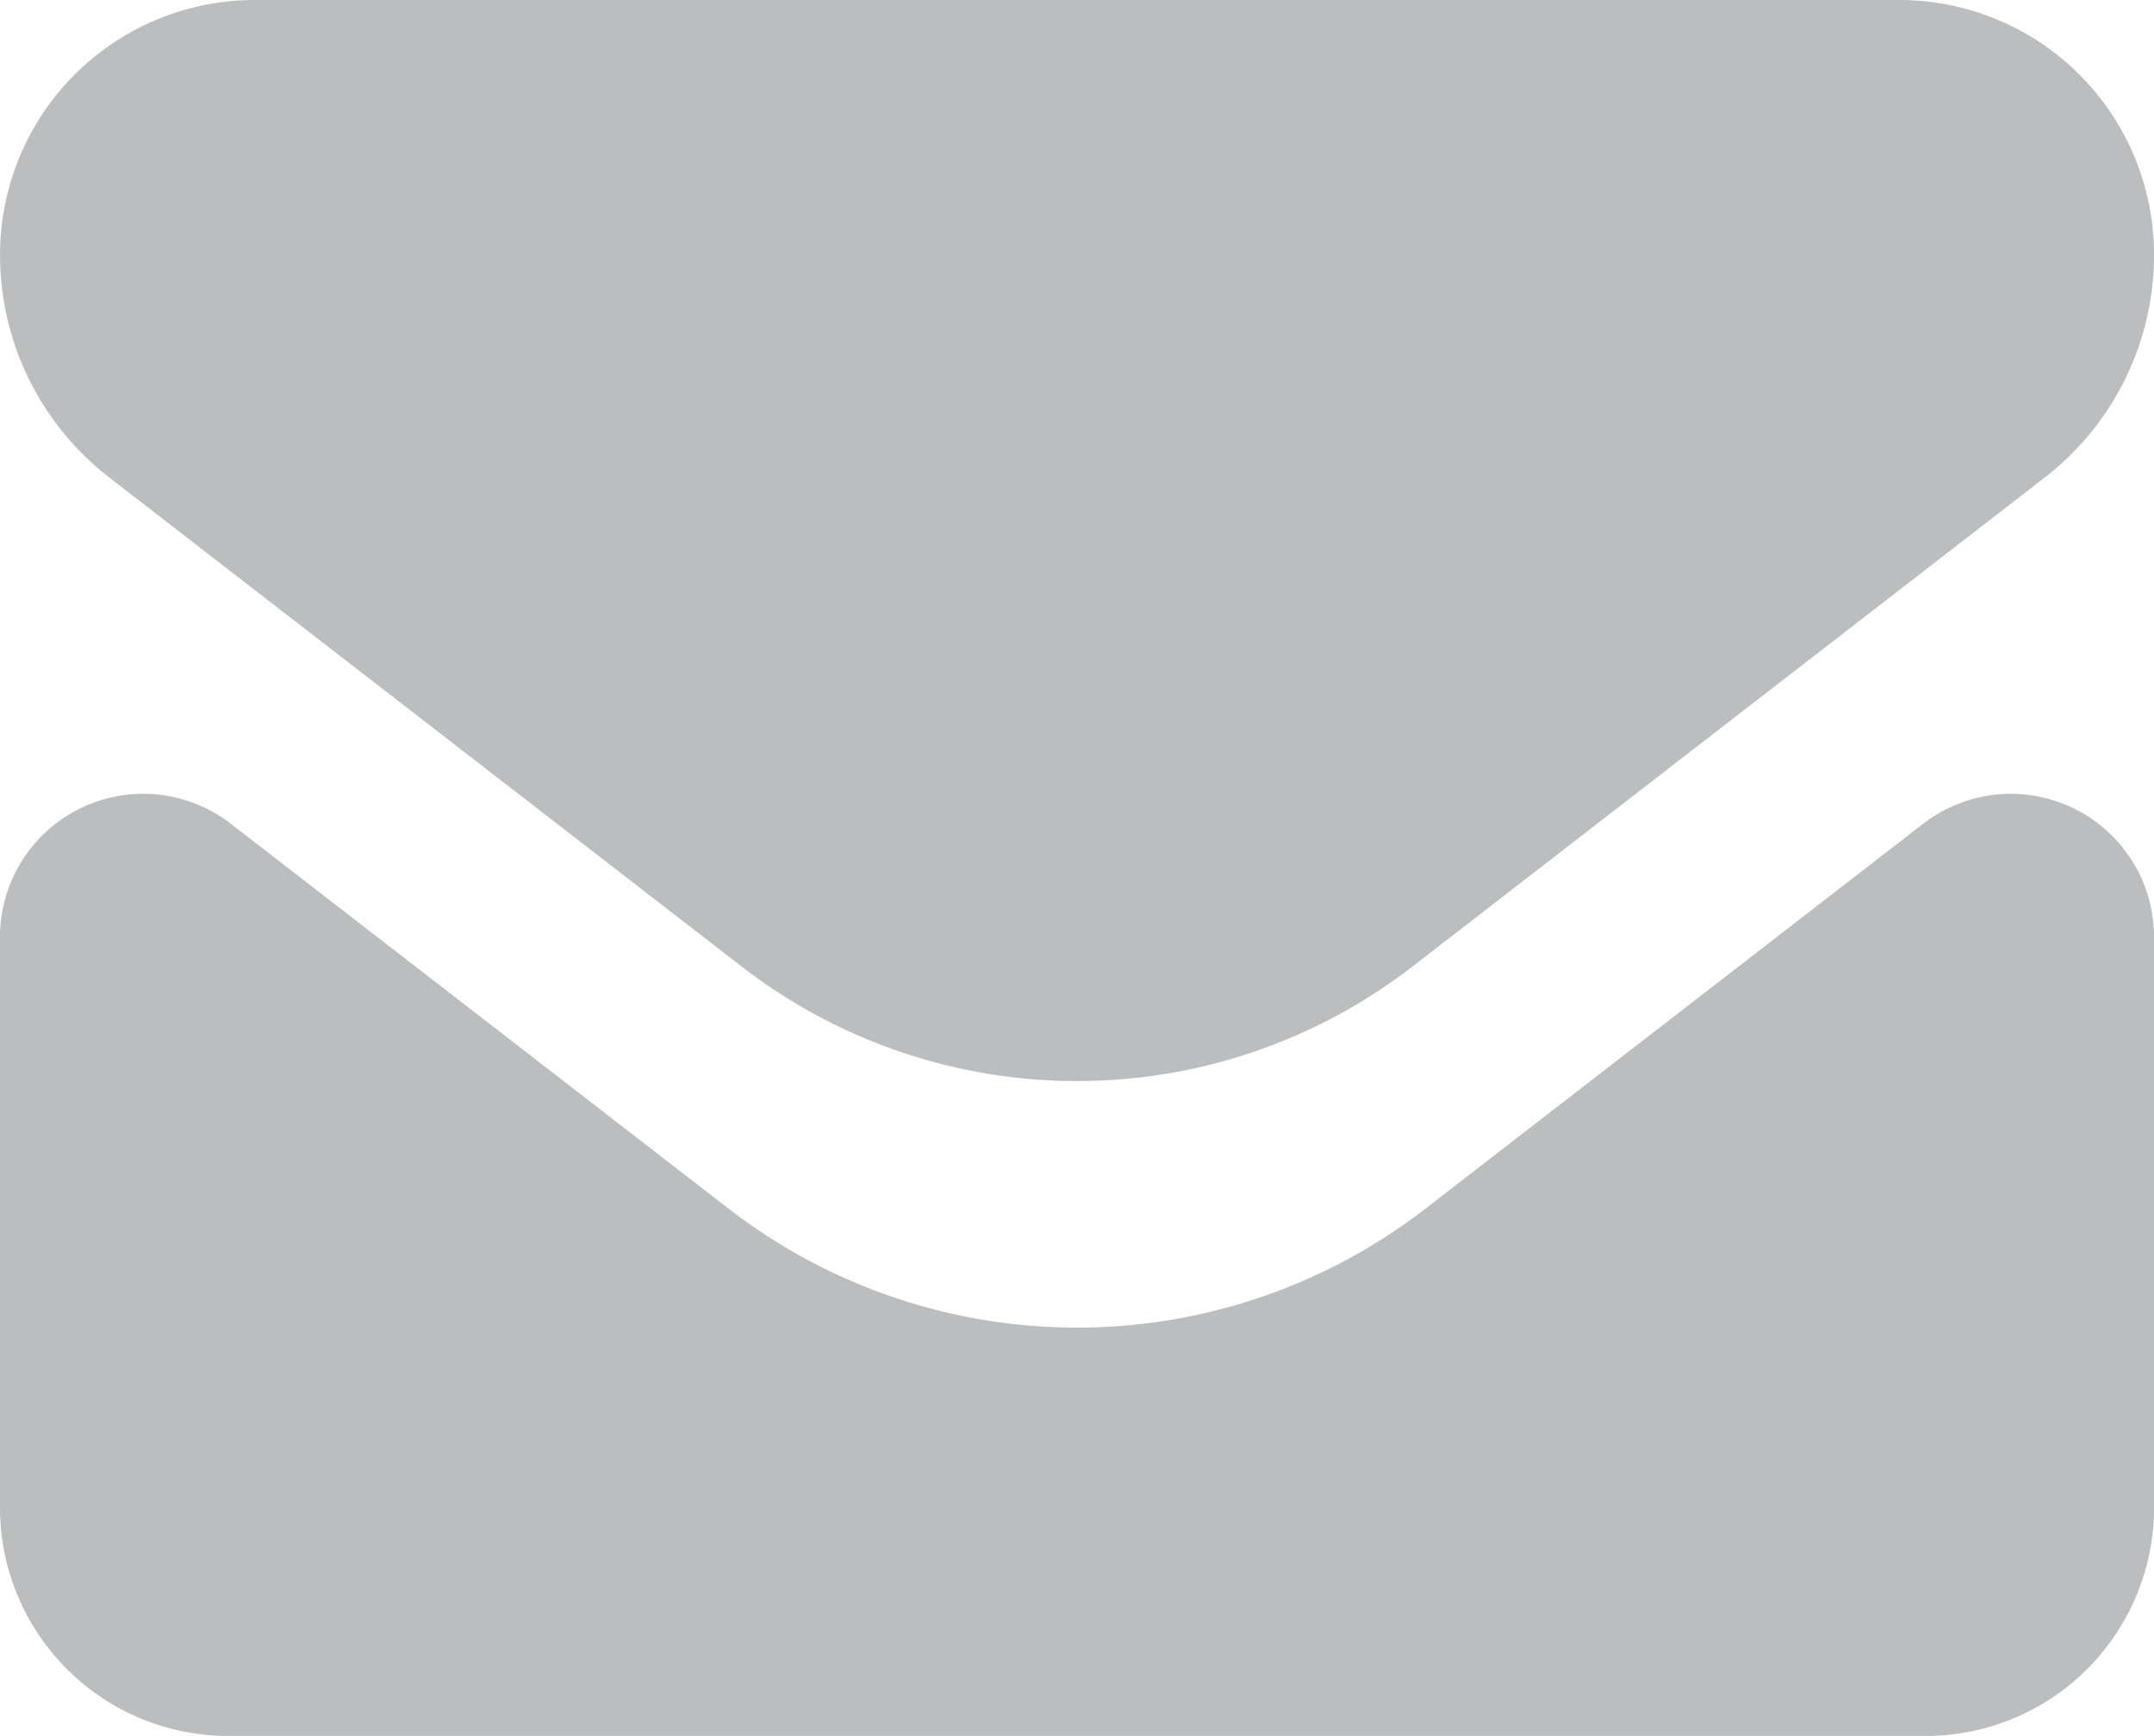
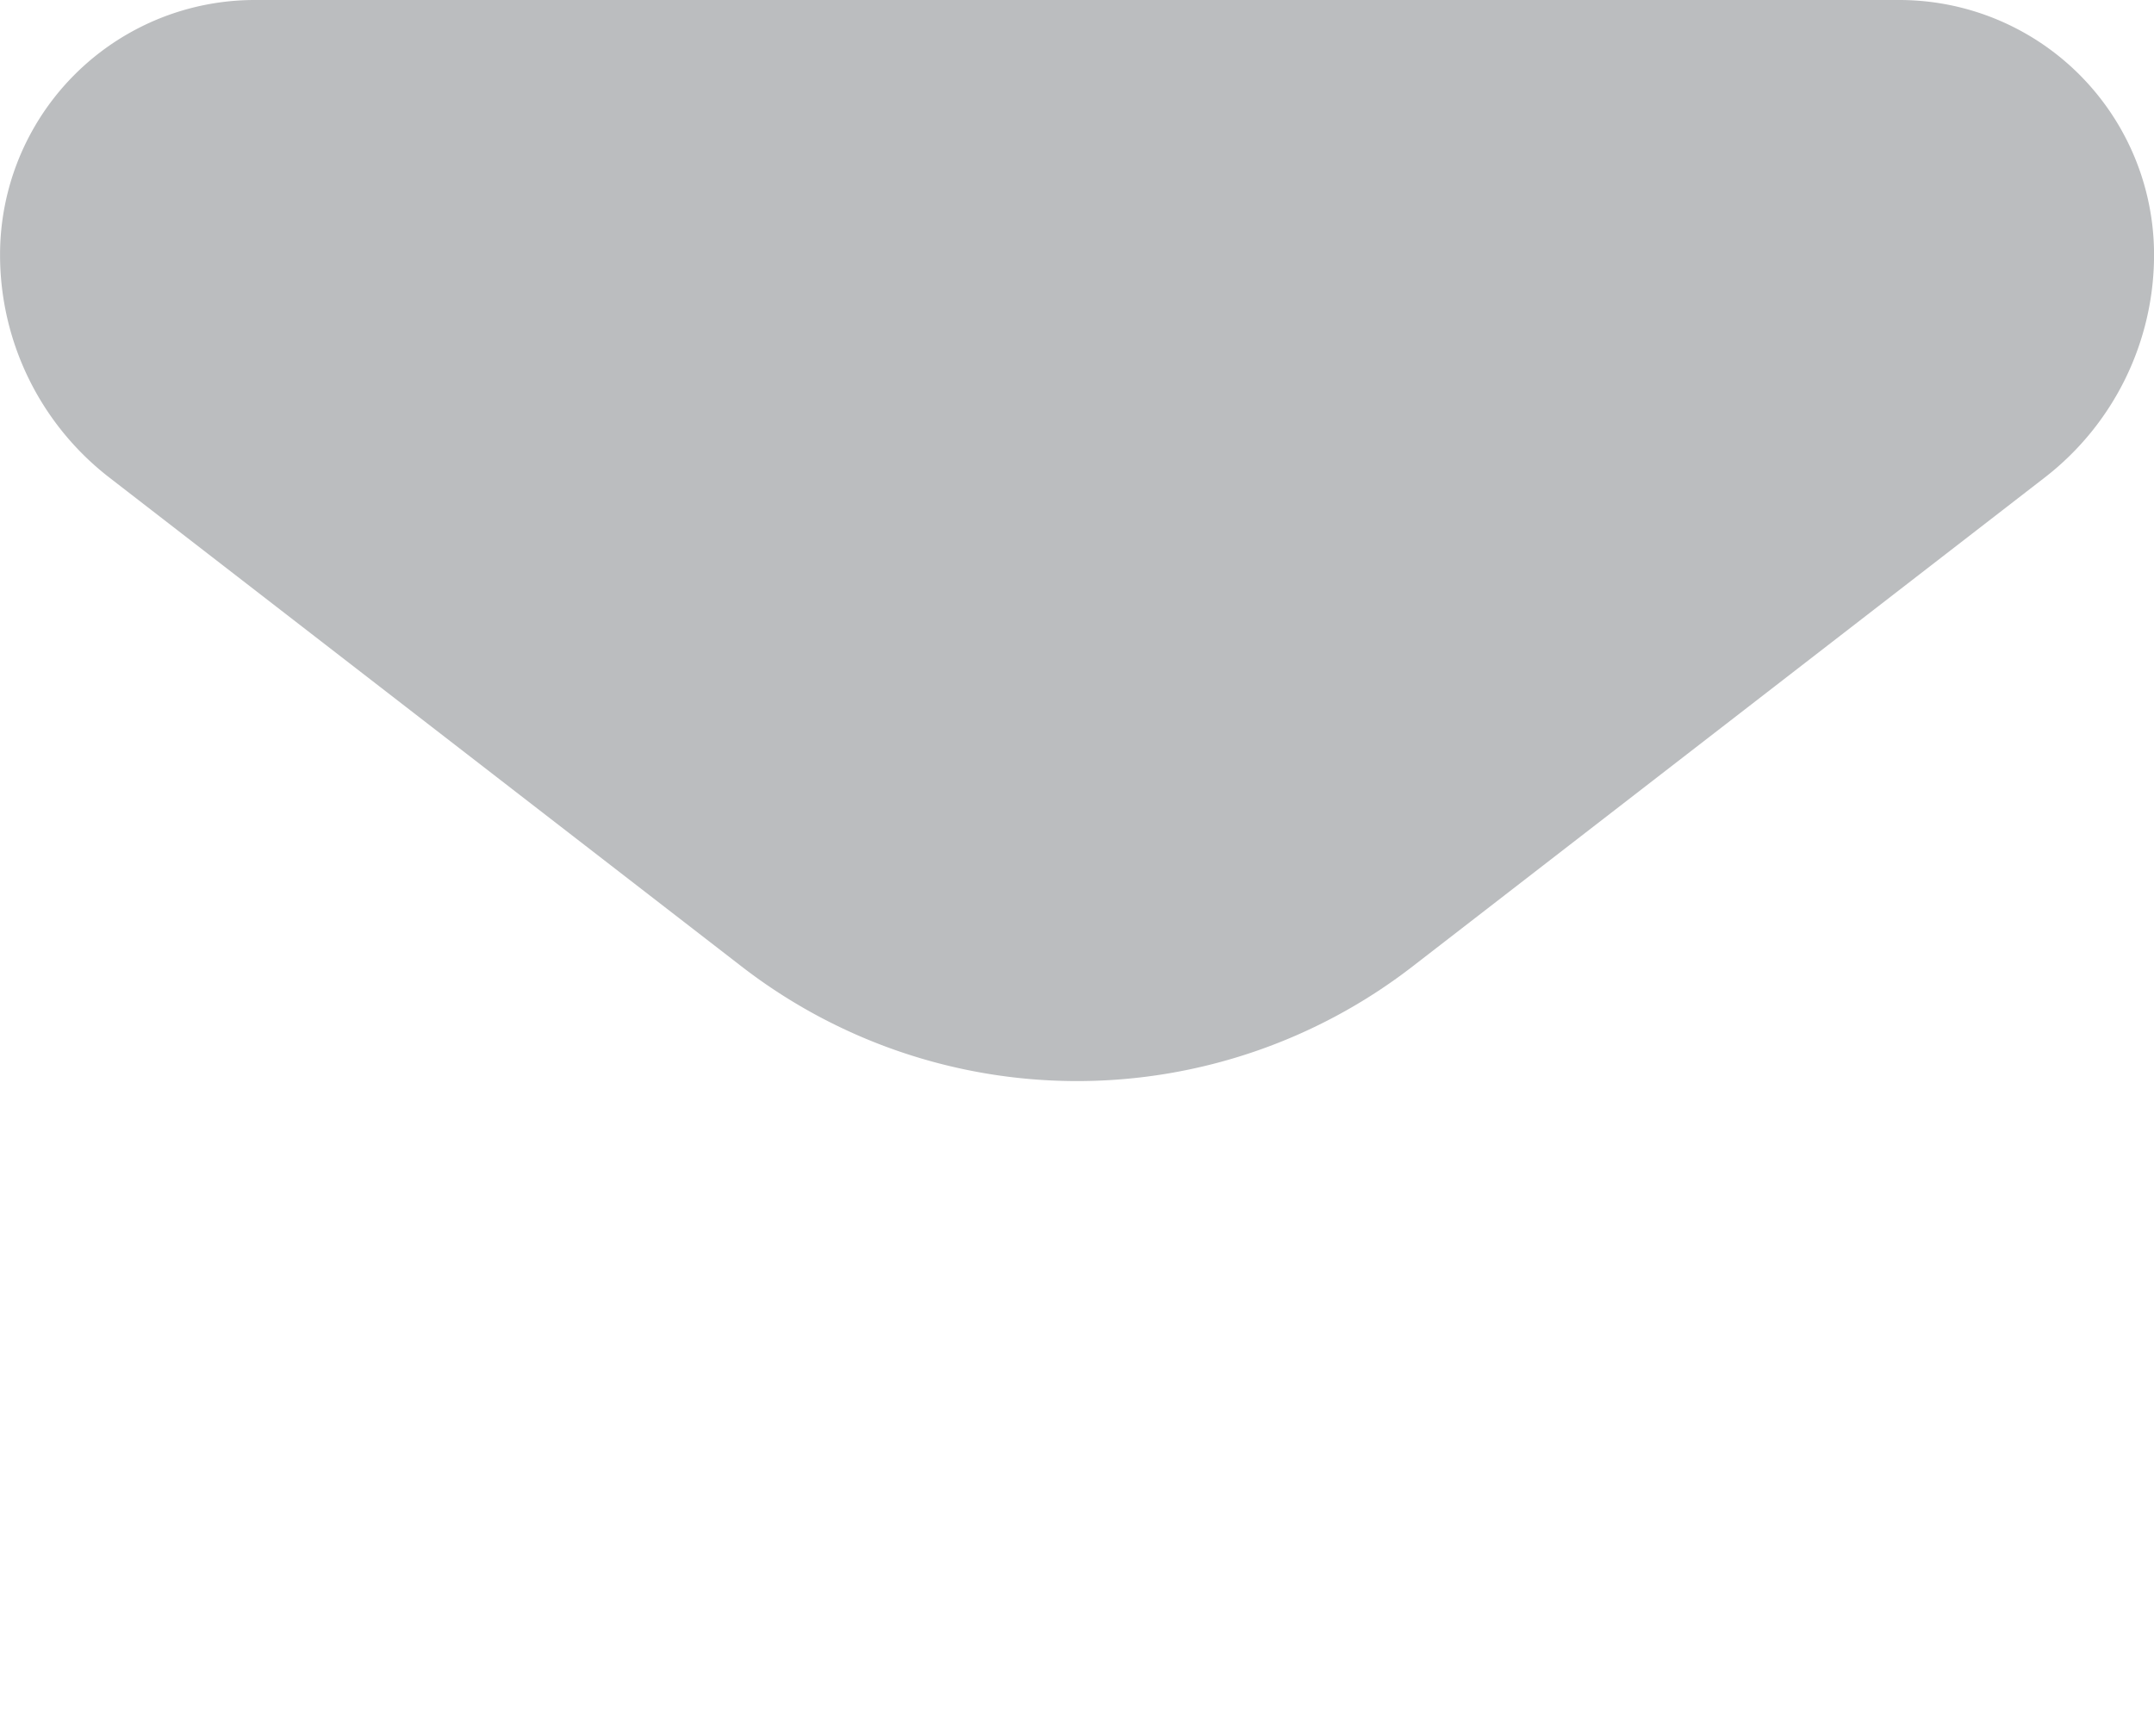
<svg xmlns="http://www.w3.org/2000/svg" width="40" height="32.238" viewBox="0 0 40 32.238">
  <defs>
    <style>.a{fill:#bbbdbf;}</style>
  </defs>
  <g transform="translate(205.378 -367.781)">
-     <path class="a" d="M-205.378,379.692v10.6a4.24,4.24,0,0,0,4.24,4.24h31.521a4.24,4.24,0,0,0,4.24-4.24v-10.6a2.66,2.66,0,0,0-4.288-2.1l-9.243,7.148a10.579,10.579,0,0,1-12.939,0l-9.244-7.148A2.659,2.659,0,0,0-205.378,379.692Z" transform="translate(0 5.488)" />
    <path class="a" d="M-170.109,367.781h-30.538a4.73,4.73,0,0,0-4.73,4.732h0a5.228,5.228,0,0,0,2.031,4.138l11.741,9.08a10.181,10.181,0,0,0,12.456,0l11.74-9.08a5.229,5.229,0,0,0,2.032-4.138h0A4.732,4.732,0,0,0-170.109,367.781Z" transform="translate(0 0)" />
  </g>
</svg>